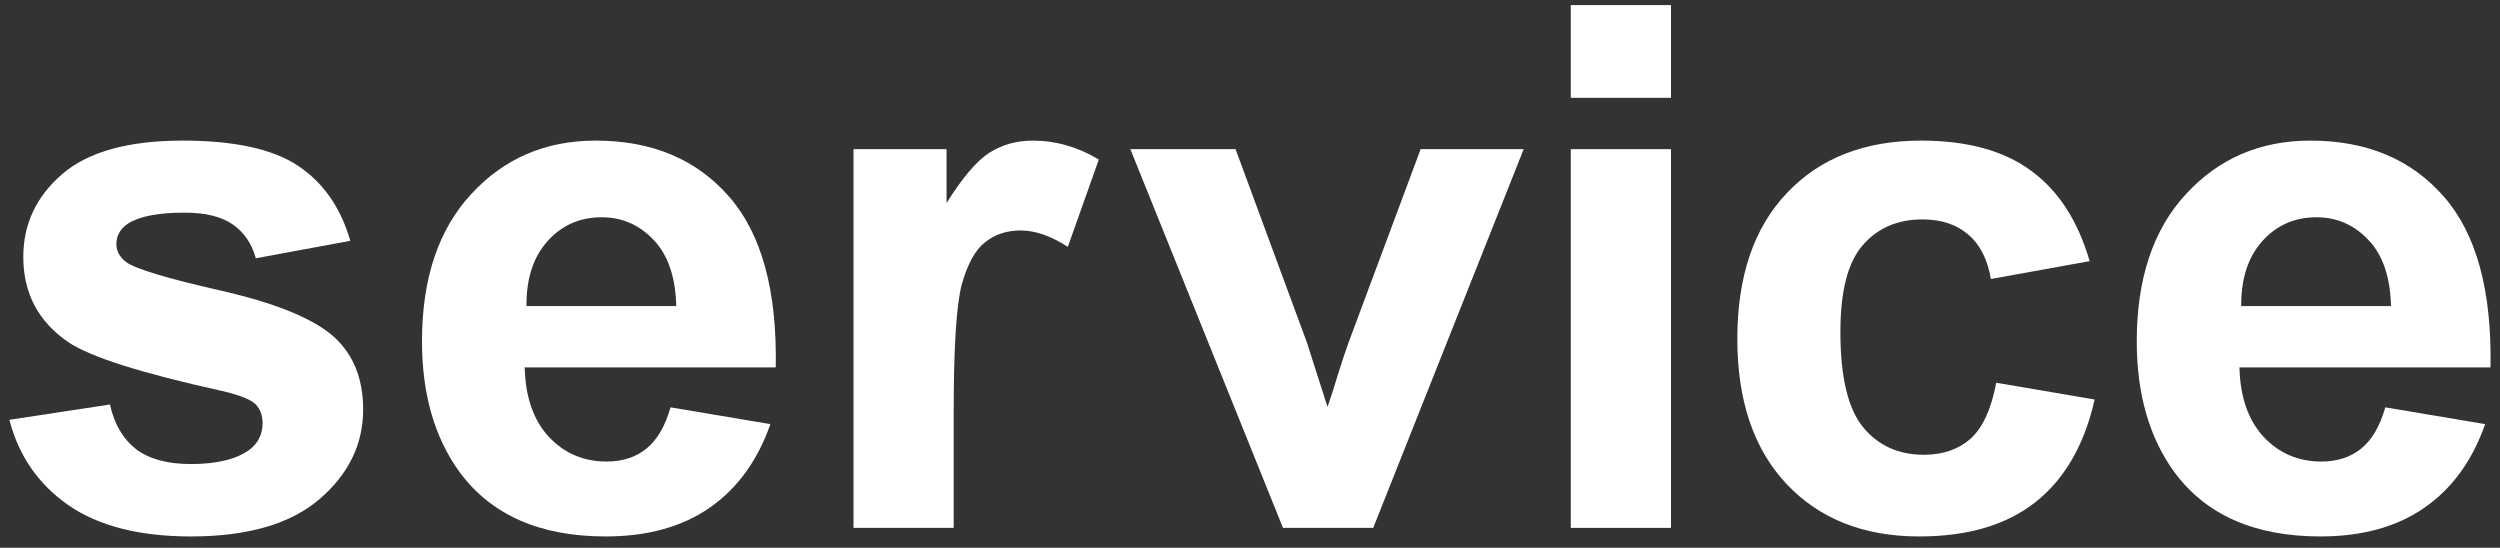
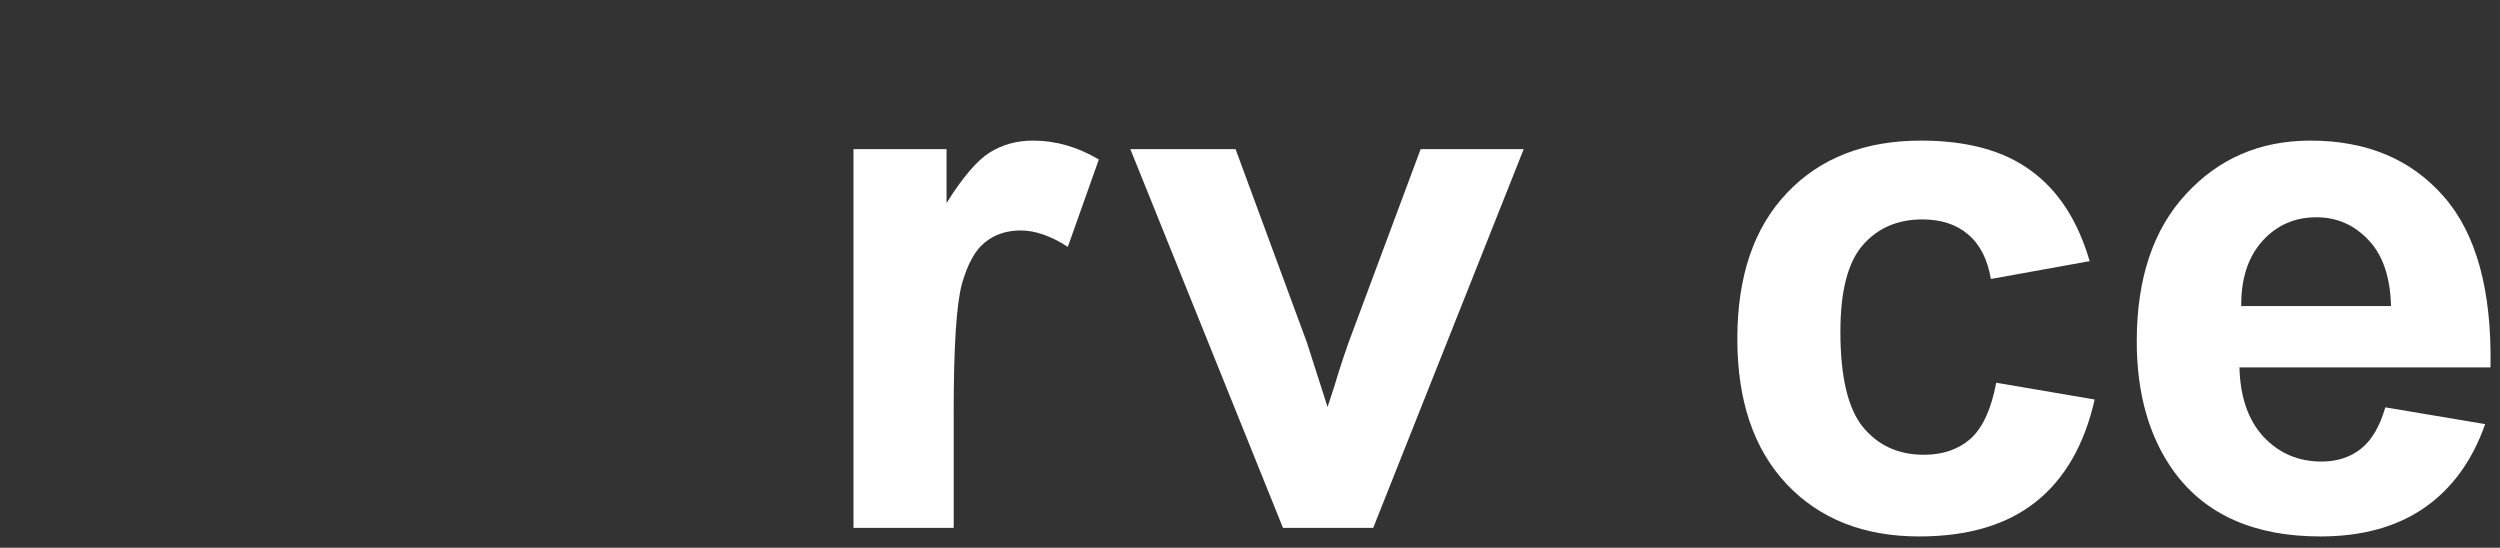
<svg xmlns="http://www.w3.org/2000/svg" width="178" height="39" viewBox="0 0 178 39" fill="none">
  <rect x="0" y="0" width="178" height="39" fill="#333333" stroke="none" />
  <path d="M169.834 29.003L176.943 30.197C176.029 32.803 174.582 34.792 172.602 36.163C170.638 37.517 168.175 38.195 165.213 38.195C160.524 38.195 157.054 36.663 154.803 33.599C153.025 31.144 152.137 28.047 152.137 24.306C152.137 19.837 153.305 16.342 155.641 13.82C157.977 11.28 160.93 10.011 164.502 10.011C168.514 10.011 171.679 11.34 173.998 13.997C176.317 16.638 177.426 20.692 177.324 26.159L159.449 26.159C159.5 28.275 160.076 29.926 161.176 31.111C162.276 32.279 163.647 32.862 165.289 32.862C166.406 32.862 167.346 32.558 168.107 31.948C168.869 31.339 169.445 30.357 169.834 29.003ZM170.24 21.792C170.189 19.727 169.656 18.161 168.641 17.095C167.625 16.012 166.389 15.47 164.934 15.47C163.376 15.47 162.09 16.037 161.074 17.171C160.059 18.305 159.559 19.846 159.576 21.792L170.24 21.792Z" fill="white" />
  <path d="M148.784 18.593L141.751 19.863C141.514 18.458 140.972 17.4 140.126 16.689C139.297 15.978 138.213 15.622 136.876 15.622C135.099 15.622 133.677 16.24 132.61 17.476C131.561 18.695 131.036 20.743 131.036 23.62C131.036 26.82 131.569 29.079 132.636 30.4C133.719 31.72 135.166 32.38 136.978 32.38C138.332 32.38 139.44 31.999 140.304 31.238C141.167 30.459 141.776 29.13 142.132 27.251L149.14 28.445C148.412 31.661 147.015 34.09 144.95 35.732C142.885 37.374 140.118 38.195 136.647 38.195C132.703 38.195 129.555 36.95 127.202 34.462C124.866 31.974 123.698 28.529 123.698 24.128C123.698 19.676 124.875 16.215 127.228 13.743C129.58 11.255 132.763 10.011 136.774 10.011C140.058 10.011 142.665 10.722 144.595 12.144C146.541 13.549 147.938 15.698 148.784 18.593Z" fill="white" />
-   <path d="M111.84 6.964V0.363L118.975 0.363V6.964L111.84 6.964ZM111.84 37.585V10.62L118.975 10.62V37.585H111.84Z" fill="white" />
  <path d="M91.349 37.585L80.481 10.62L87.972 10.62L93.05 24.382L94.522 28.978C94.912 27.81 95.157 27.04 95.259 26.667C95.496 25.905 95.75 25.144 96.02 24.382L101.149 10.62L108.487 10.62L97.772 37.585H91.349Z" fill="white" />
  <path d="M67.903 37.585H60.769L60.769 10.62L67.395 10.62V14.454C68.53 12.643 69.545 11.45 70.442 10.874C71.356 10.299 72.389 10.011 73.54 10.011C75.165 10.011 76.731 10.46 78.237 11.357L76.028 17.577C74.826 16.799 73.709 16.409 72.677 16.409C71.678 16.409 70.832 16.689 70.138 17.247C69.444 17.789 68.894 18.779 68.487 20.218C68.098 21.657 67.903 24.67 67.903 29.257V37.585Z" fill="white" />
-   <path d="M47.743 29.003L54.852 30.197C53.938 32.803 52.491 34.792 50.511 36.163C48.547 37.517 46.084 38.195 43.122 38.195C38.433 38.195 34.963 36.663 32.712 33.599C30.935 31.144 30.046 28.047 30.046 24.306C30.046 19.837 31.214 16.342 33.55 13.82C35.886 11.28 38.84 10.011 42.411 10.011C46.423 10.011 49.588 11.34 51.907 13.997C54.226 16.638 55.335 20.692 55.233 26.159L37.358 26.159C37.409 28.275 37.985 29.926 39.085 31.111C40.185 32.279 41.556 32.862 43.198 32.862C44.315 32.862 45.255 32.558 46.017 31.948C46.778 31.339 47.354 30.357 47.743 29.003ZM48.149 21.792C48.099 19.727 47.565 18.161 46.55 17.095C45.534 16.012 44.298 15.47 42.843 15.47C41.285 15.47 39.999 16.037 38.983 17.171C37.968 18.305 37.468 19.846 37.485 21.792L48.149 21.792Z" fill="white" />
-   <path d="M0.669 29.892L7.829 28.8C8.134 30.188 8.752 31.246 9.683 31.974C10.614 32.685 11.917 33.04 13.593 33.04C15.438 33.04 16.826 32.702 17.757 32.025C18.383 31.551 18.696 30.916 18.696 30.12C18.696 29.579 18.527 29.13 18.189 28.775C17.833 28.436 17.037 28.123 15.802 27.835C10.046 26.566 6.399 25.406 4.858 24.357C2.726 22.901 1.659 20.878 1.659 18.288C1.659 15.952 2.582 13.989 4.427 12.398C6.272 10.807 9.132 10.011 13.009 10.011C16.699 10.011 19.441 10.612 21.235 11.814C23.03 13.015 24.265 14.793 24.942 17.146L18.214 18.39C17.926 17.34 17.376 16.536 16.564 15.978C15.768 15.419 14.625 15.14 13.136 15.14C11.257 15.14 9.911 15.402 9.099 15.927C8.557 16.299 8.286 16.782 8.286 17.374C8.286 17.882 8.523 18.314 8.997 18.669C9.64 19.143 11.858 19.812 15.649 20.675C19.458 21.538 22.116 22.596 23.622 23.849C25.112 25.118 25.856 26.887 25.856 29.155C25.856 31.627 24.824 33.751 22.759 35.529C20.694 37.306 17.638 38.195 13.593 38.195C9.92 38.195 7.008 37.45 4.858 35.96C2.726 34.471 1.329 32.448 0.669 29.892Z" fill="white" />
</svg>